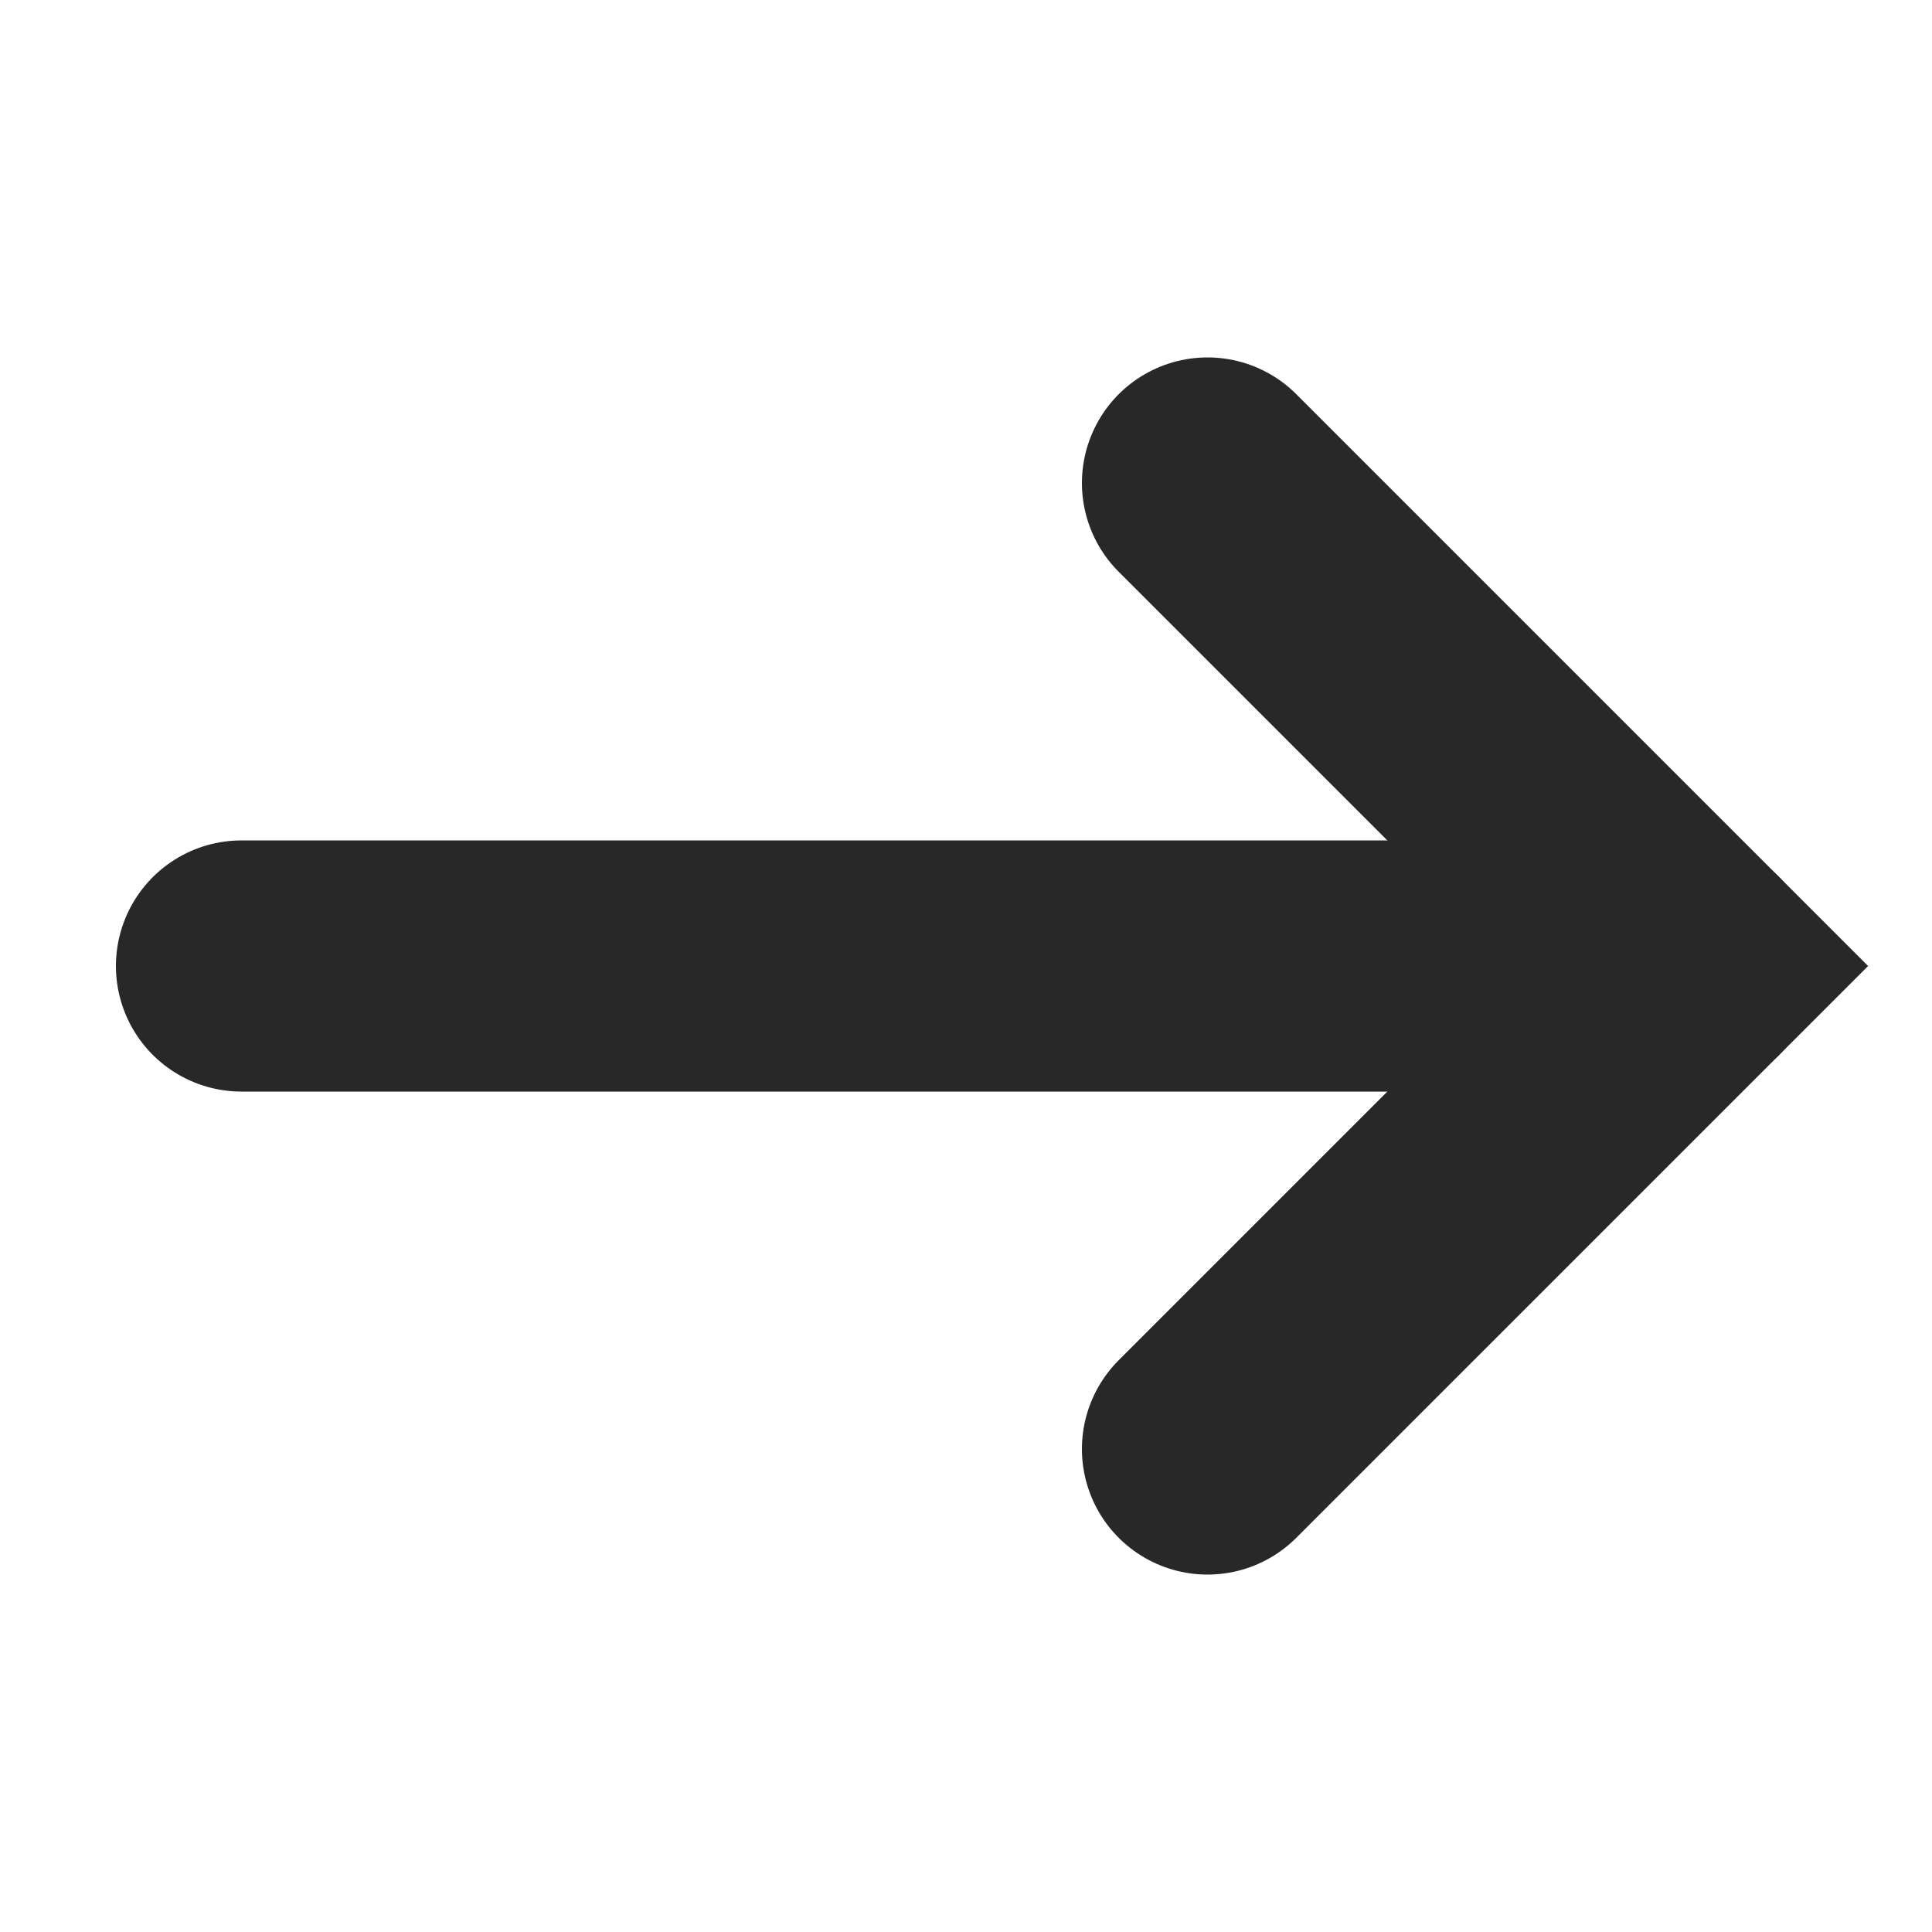
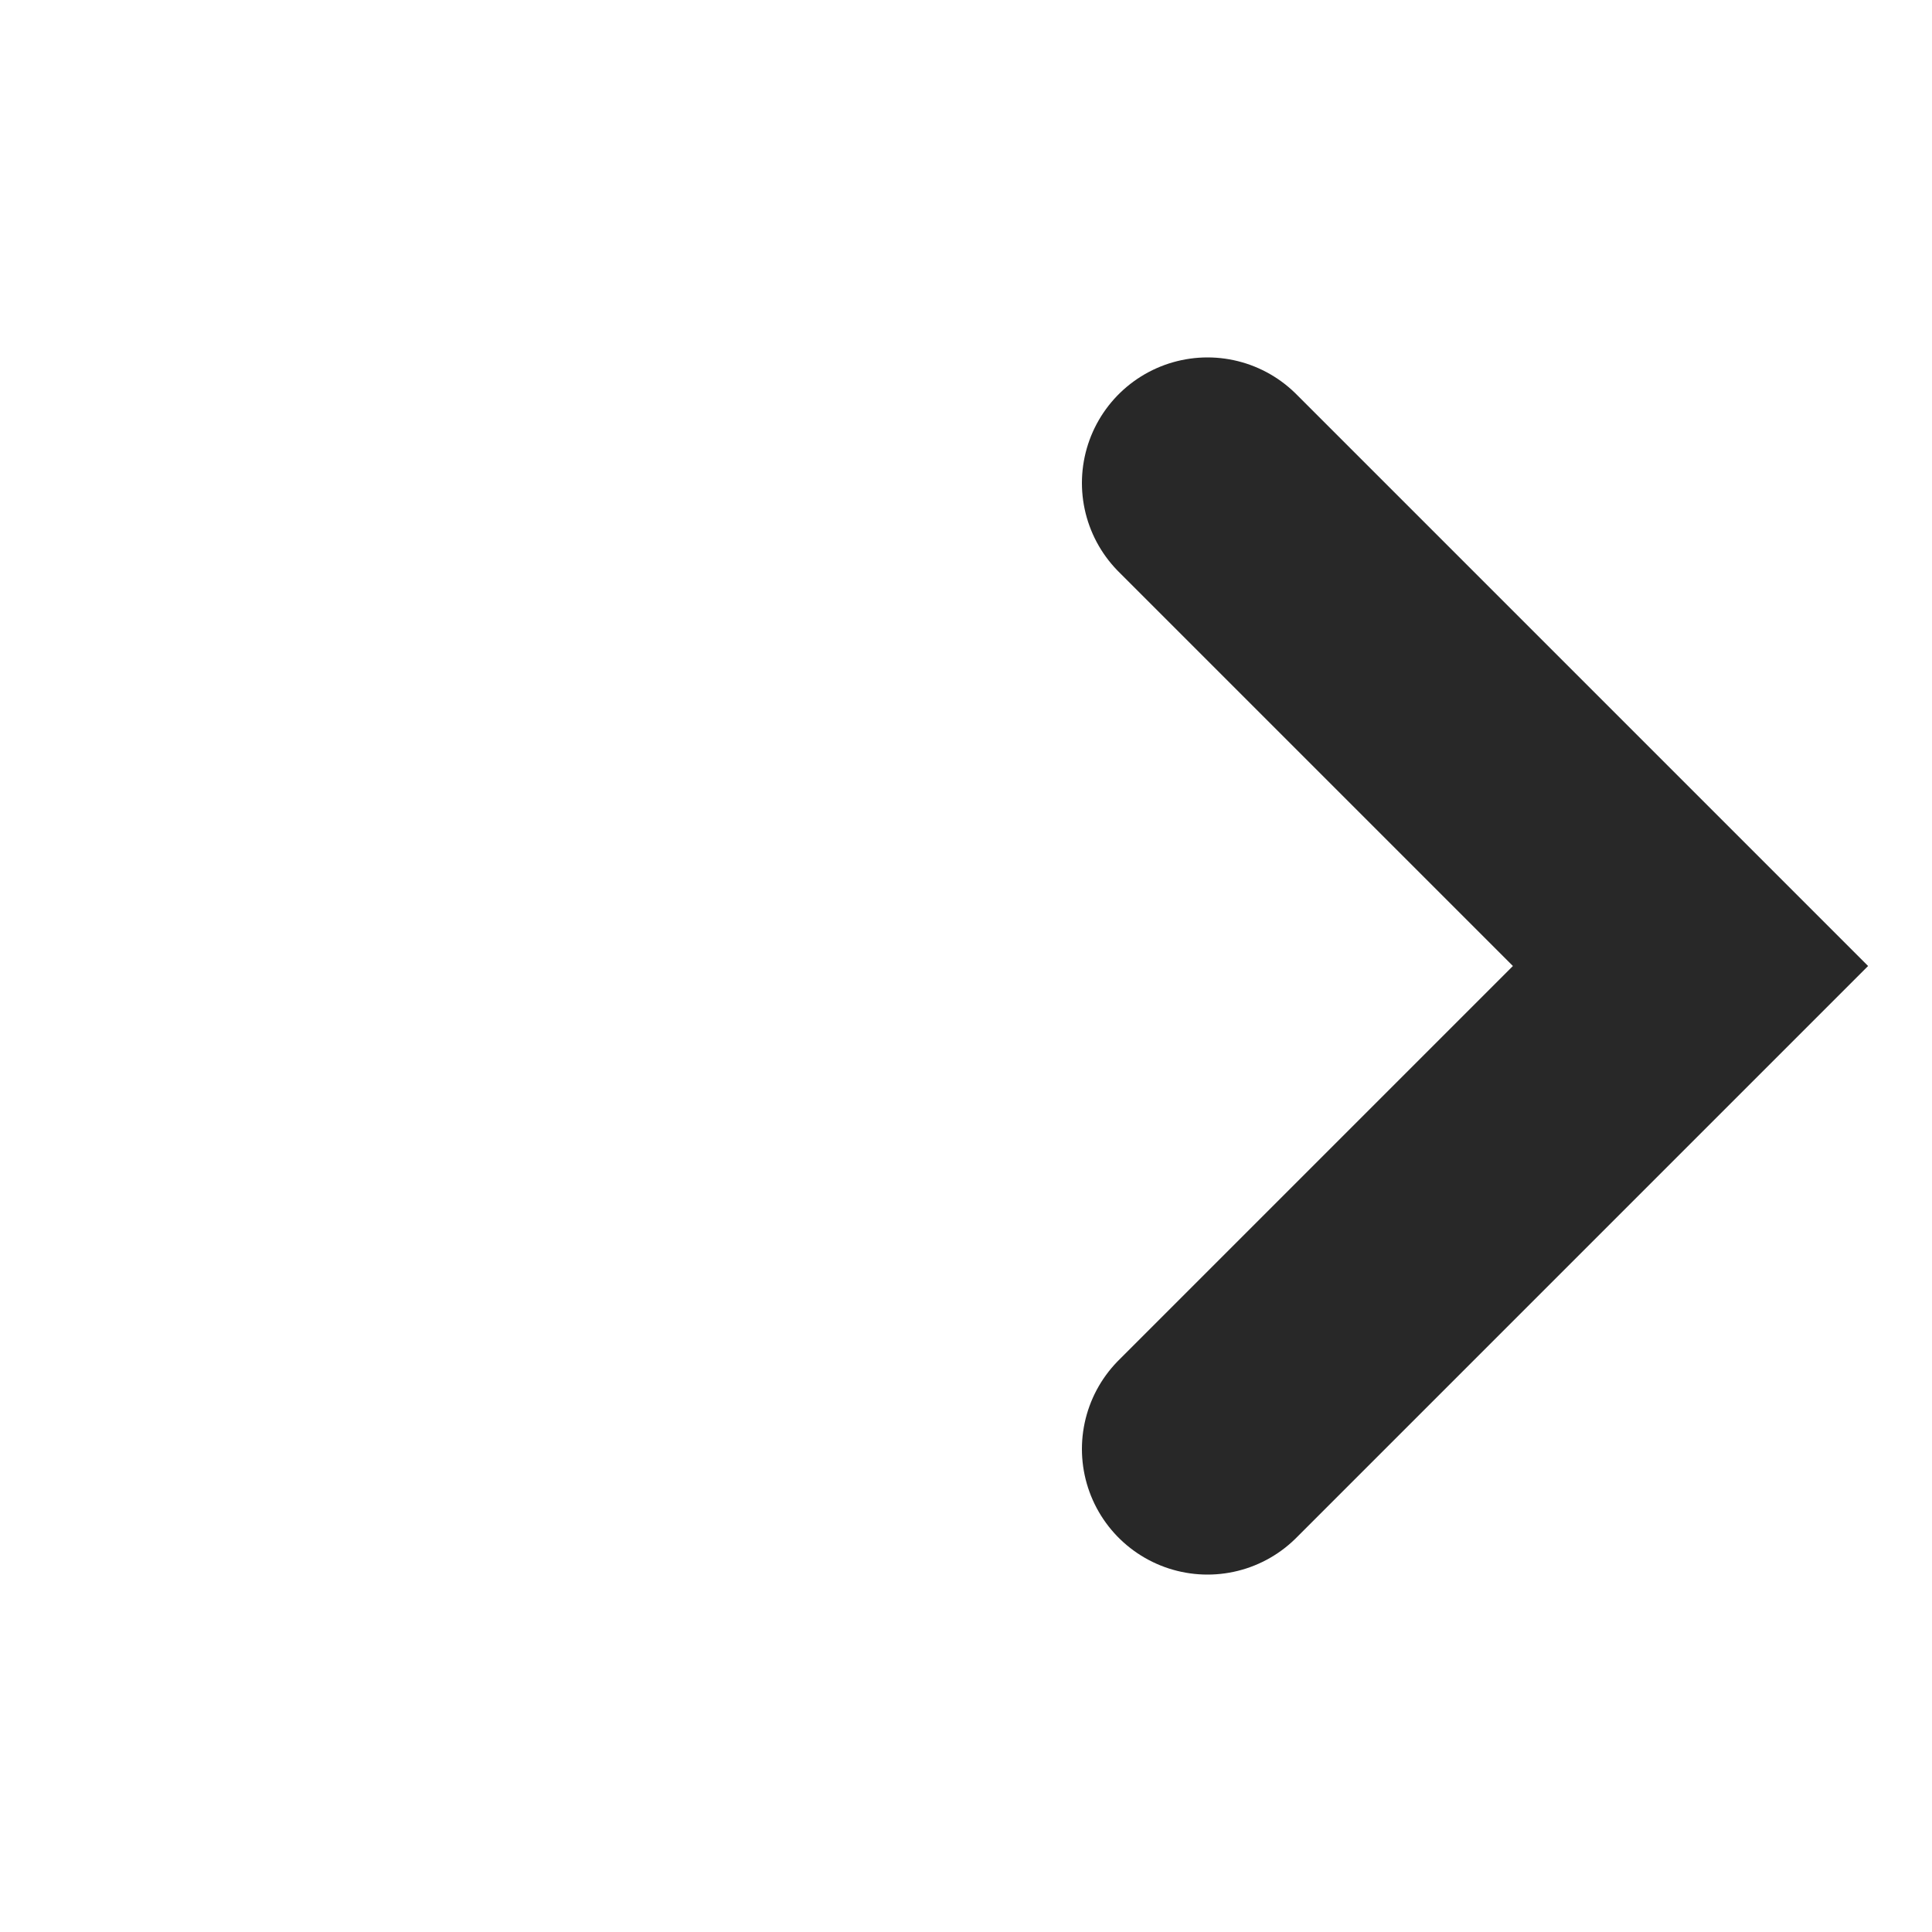
<svg xmlns="http://www.w3.org/2000/svg" width="11" height="11" viewBox="0 0 11 11" fill="none">
-   <path d="M1.375 5.5L9.625 5.5" stroke="#282828" stroke-width="1.43" stroke-linecap="round" />
  <path d="M6.875 8.25L9.625 5.5L6.875 2.75" stroke="#282828" stroke-width="1.43" stroke-linecap="round" />
</svg>